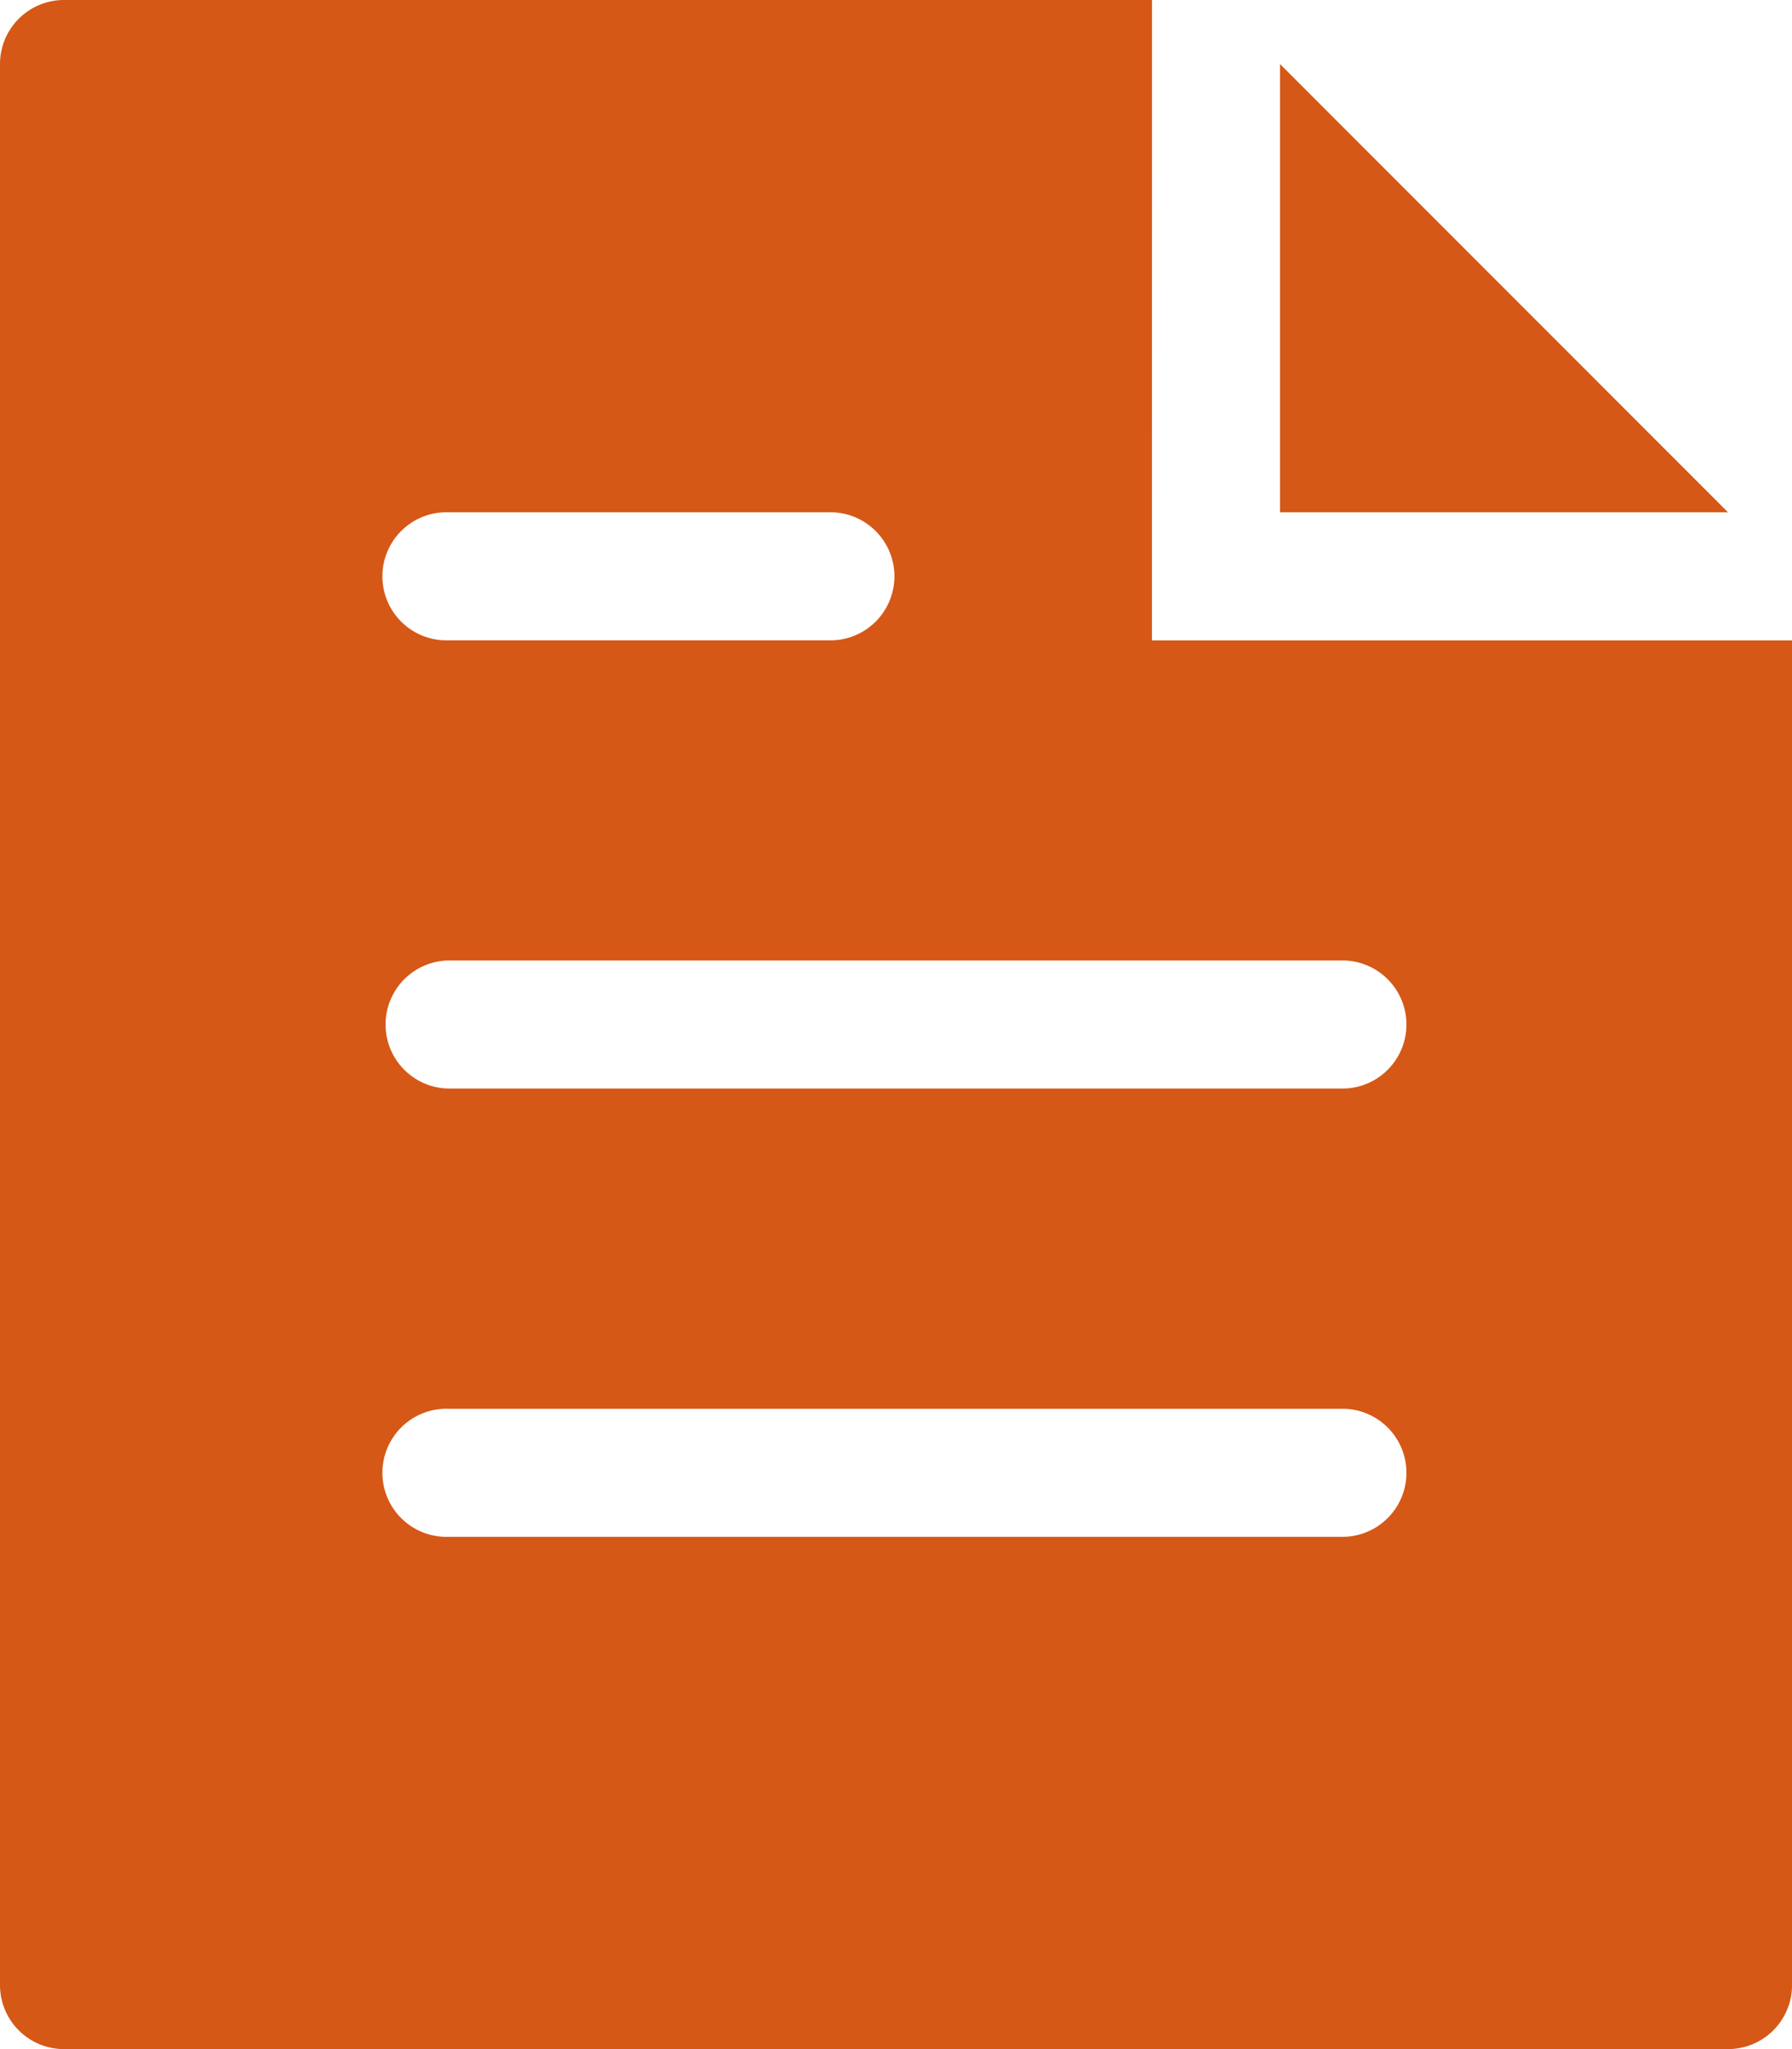
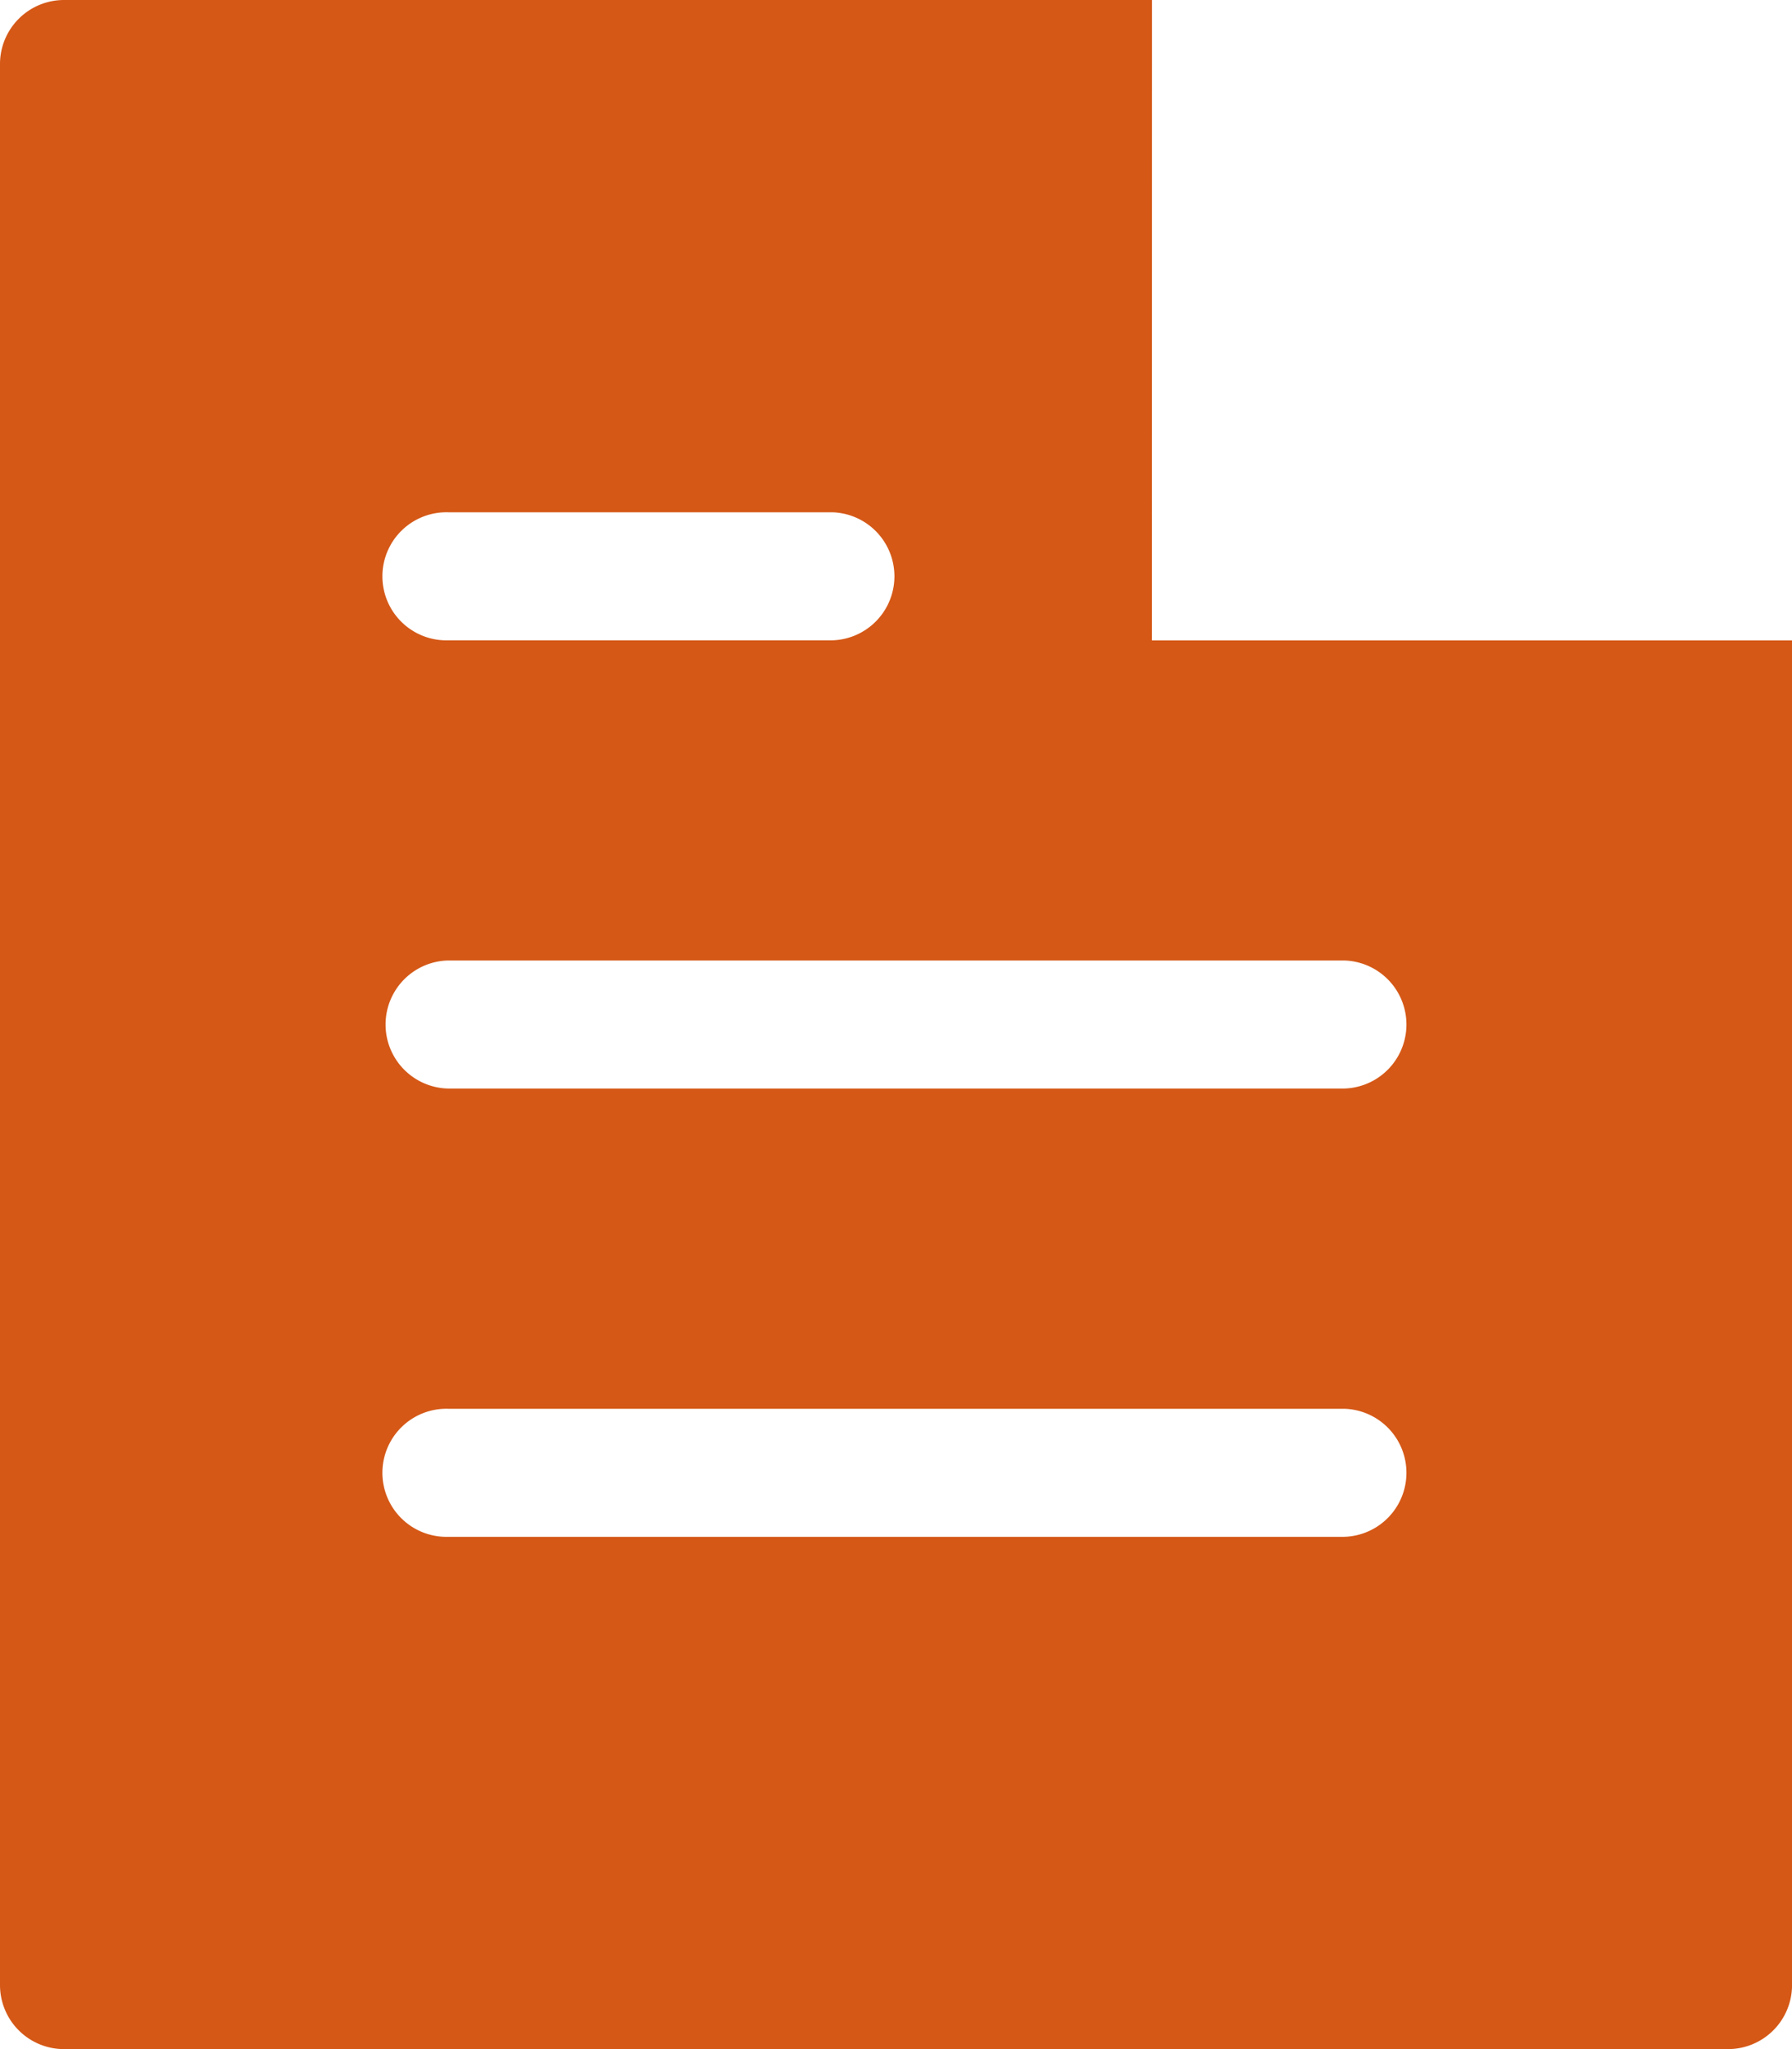
<svg xmlns="http://www.w3.org/2000/svg" width="45.912" height="52.471" viewBox="0 0 45.912 52.471">
  <g id="file-text-5" transform="translate(-2)">
-     <path id="Path_6" data-name="Path 6" d="M22,1V12.478H33.478Z" transform="translate(12.794 0.64)" fill="#d55816" />
    <path id="Path_7" data-name="Path 7" d="M31.515,0H3.64A1.64,1.64,0,0,0,2,1.64V50.831a1.64,1.64,0,0,0,1.64,1.64H46.273a1.64,1.64,0,0,0,1.64-1.64V16.4h-16.4ZM13.478,13.118h9.838a1.64,1.64,0,0,1,0,3.279H13.478a1.64,1.64,0,1,1,0-3.279ZM36.434,39.353H13.478a1.64,1.64,0,1,1,0-3.279H36.434a1.64,1.64,0,0,1,0,3.279Zm0-14.758a1.64,1.64,0,0,1,0,3.279H13.478a1.64,1.64,0,0,1,0-3.279Z" fill="#d55816" />
  </g>
</svg>